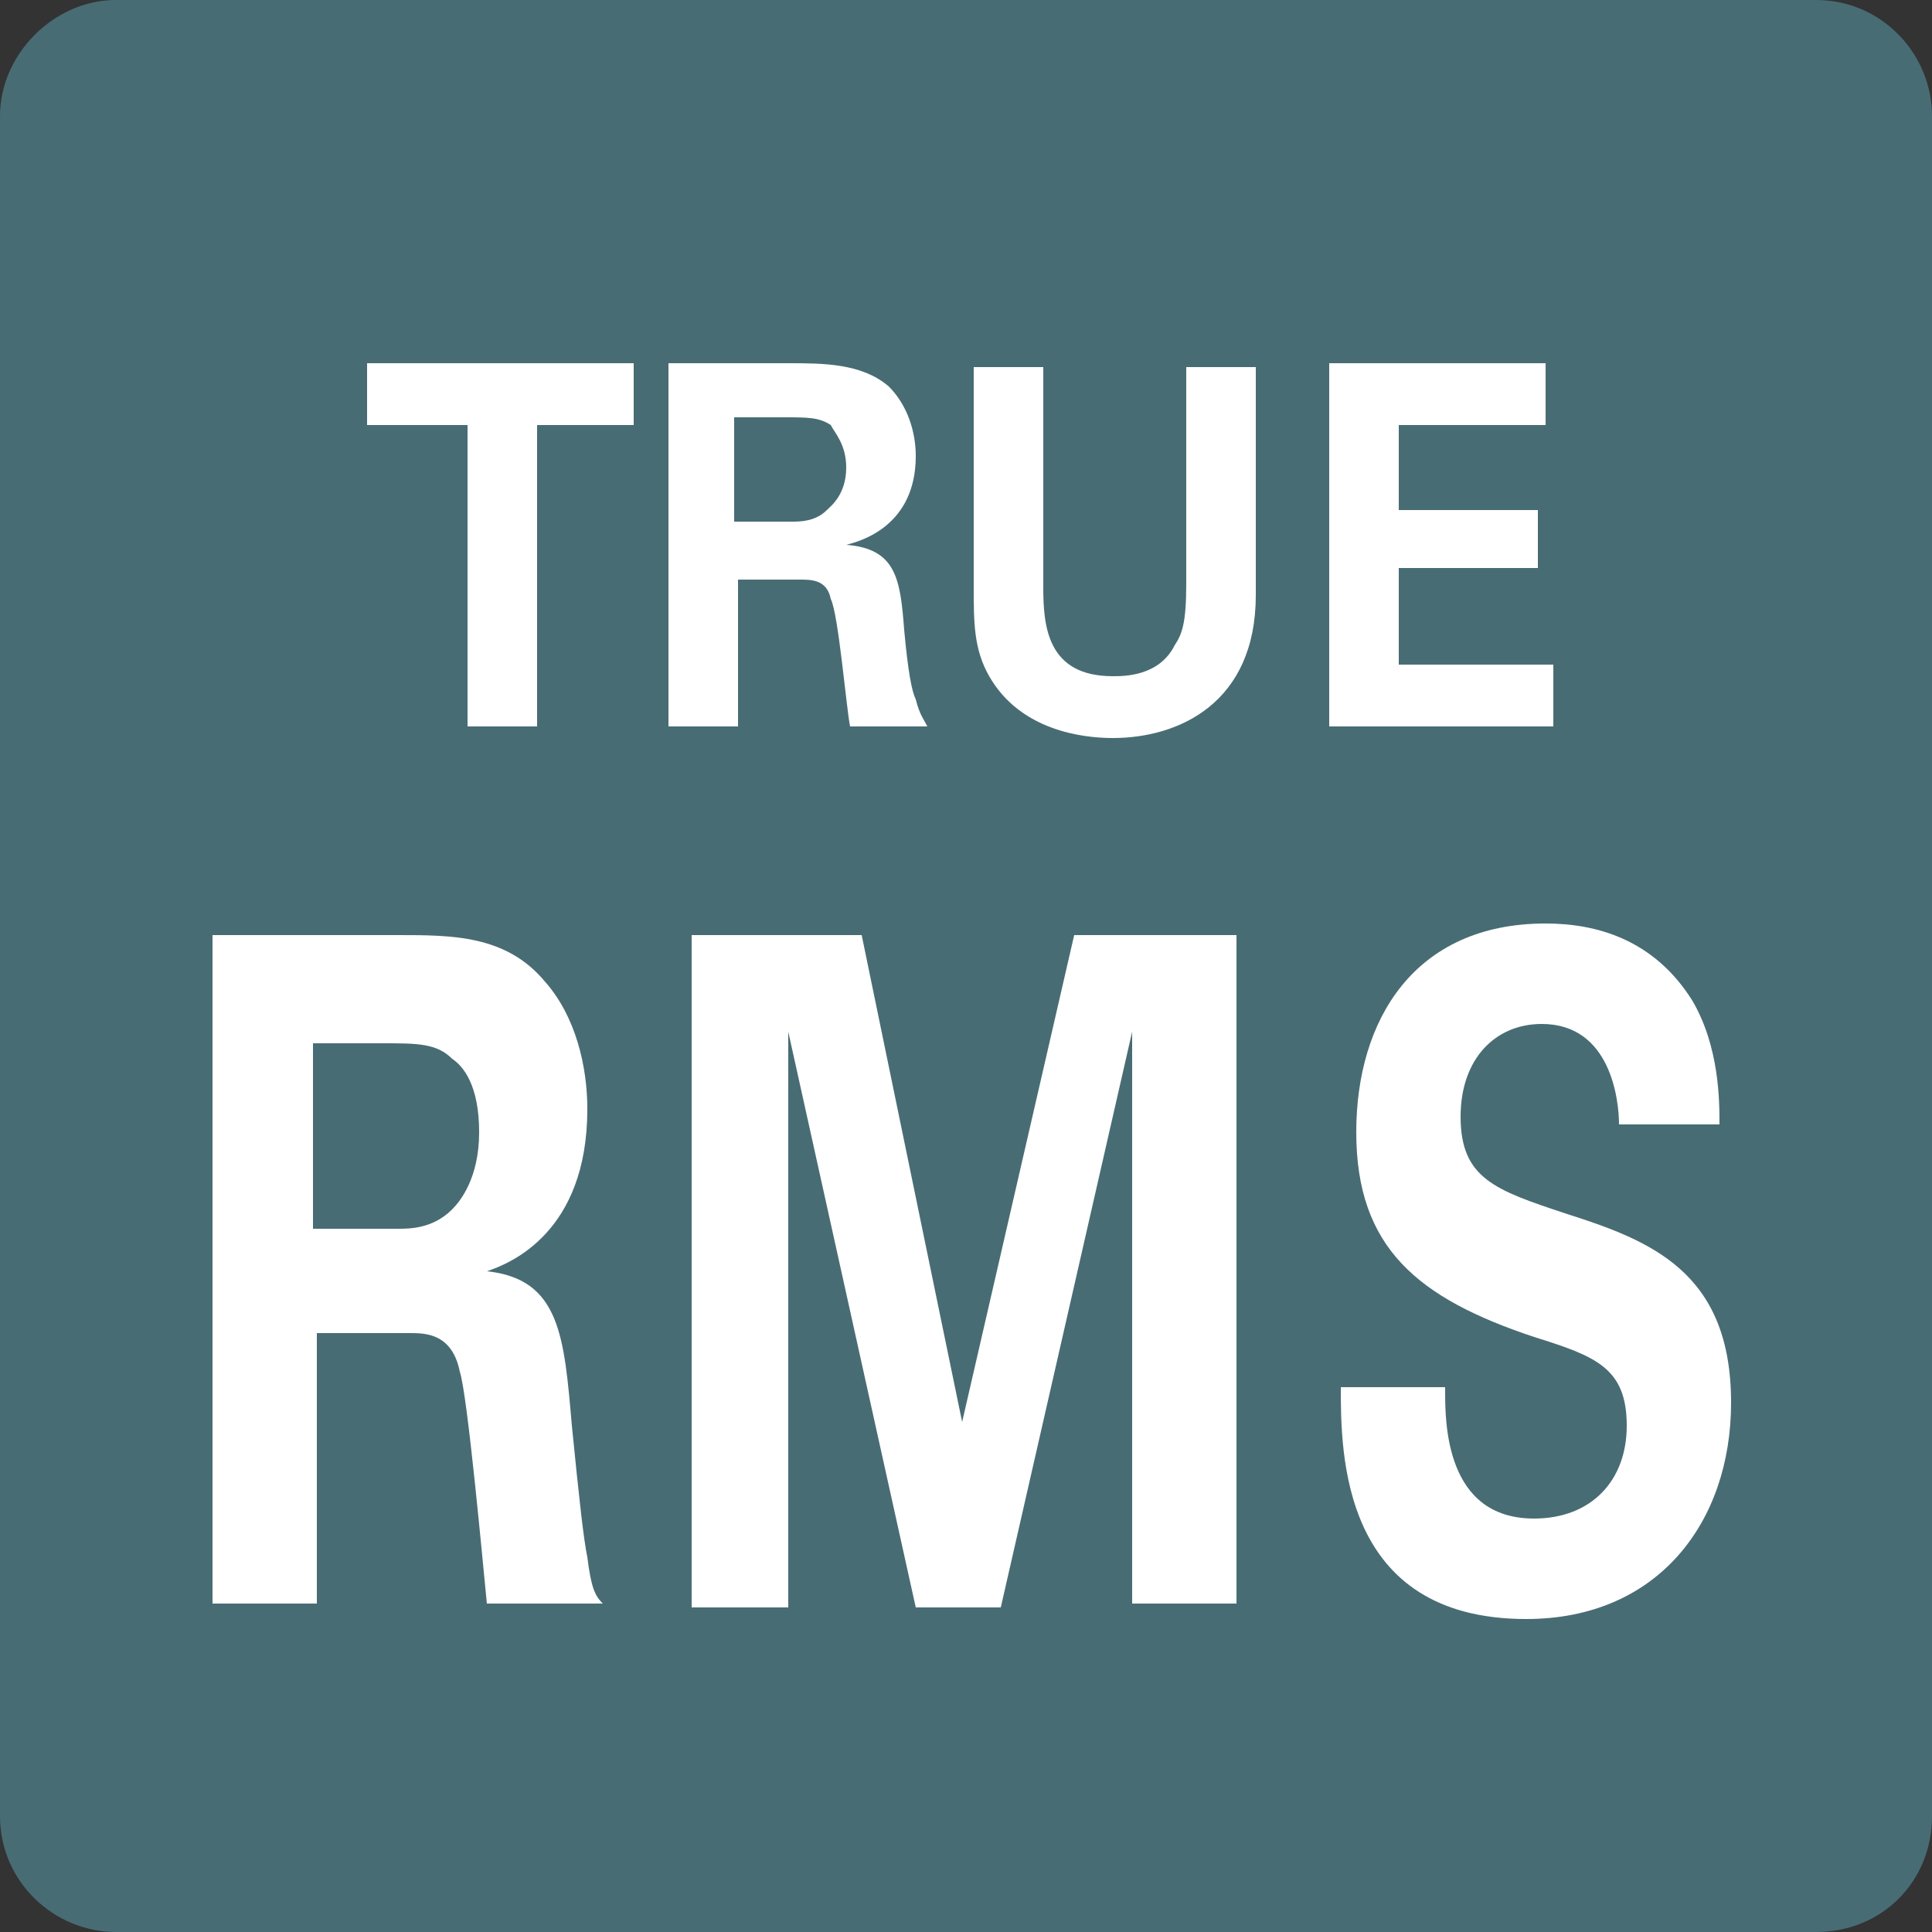
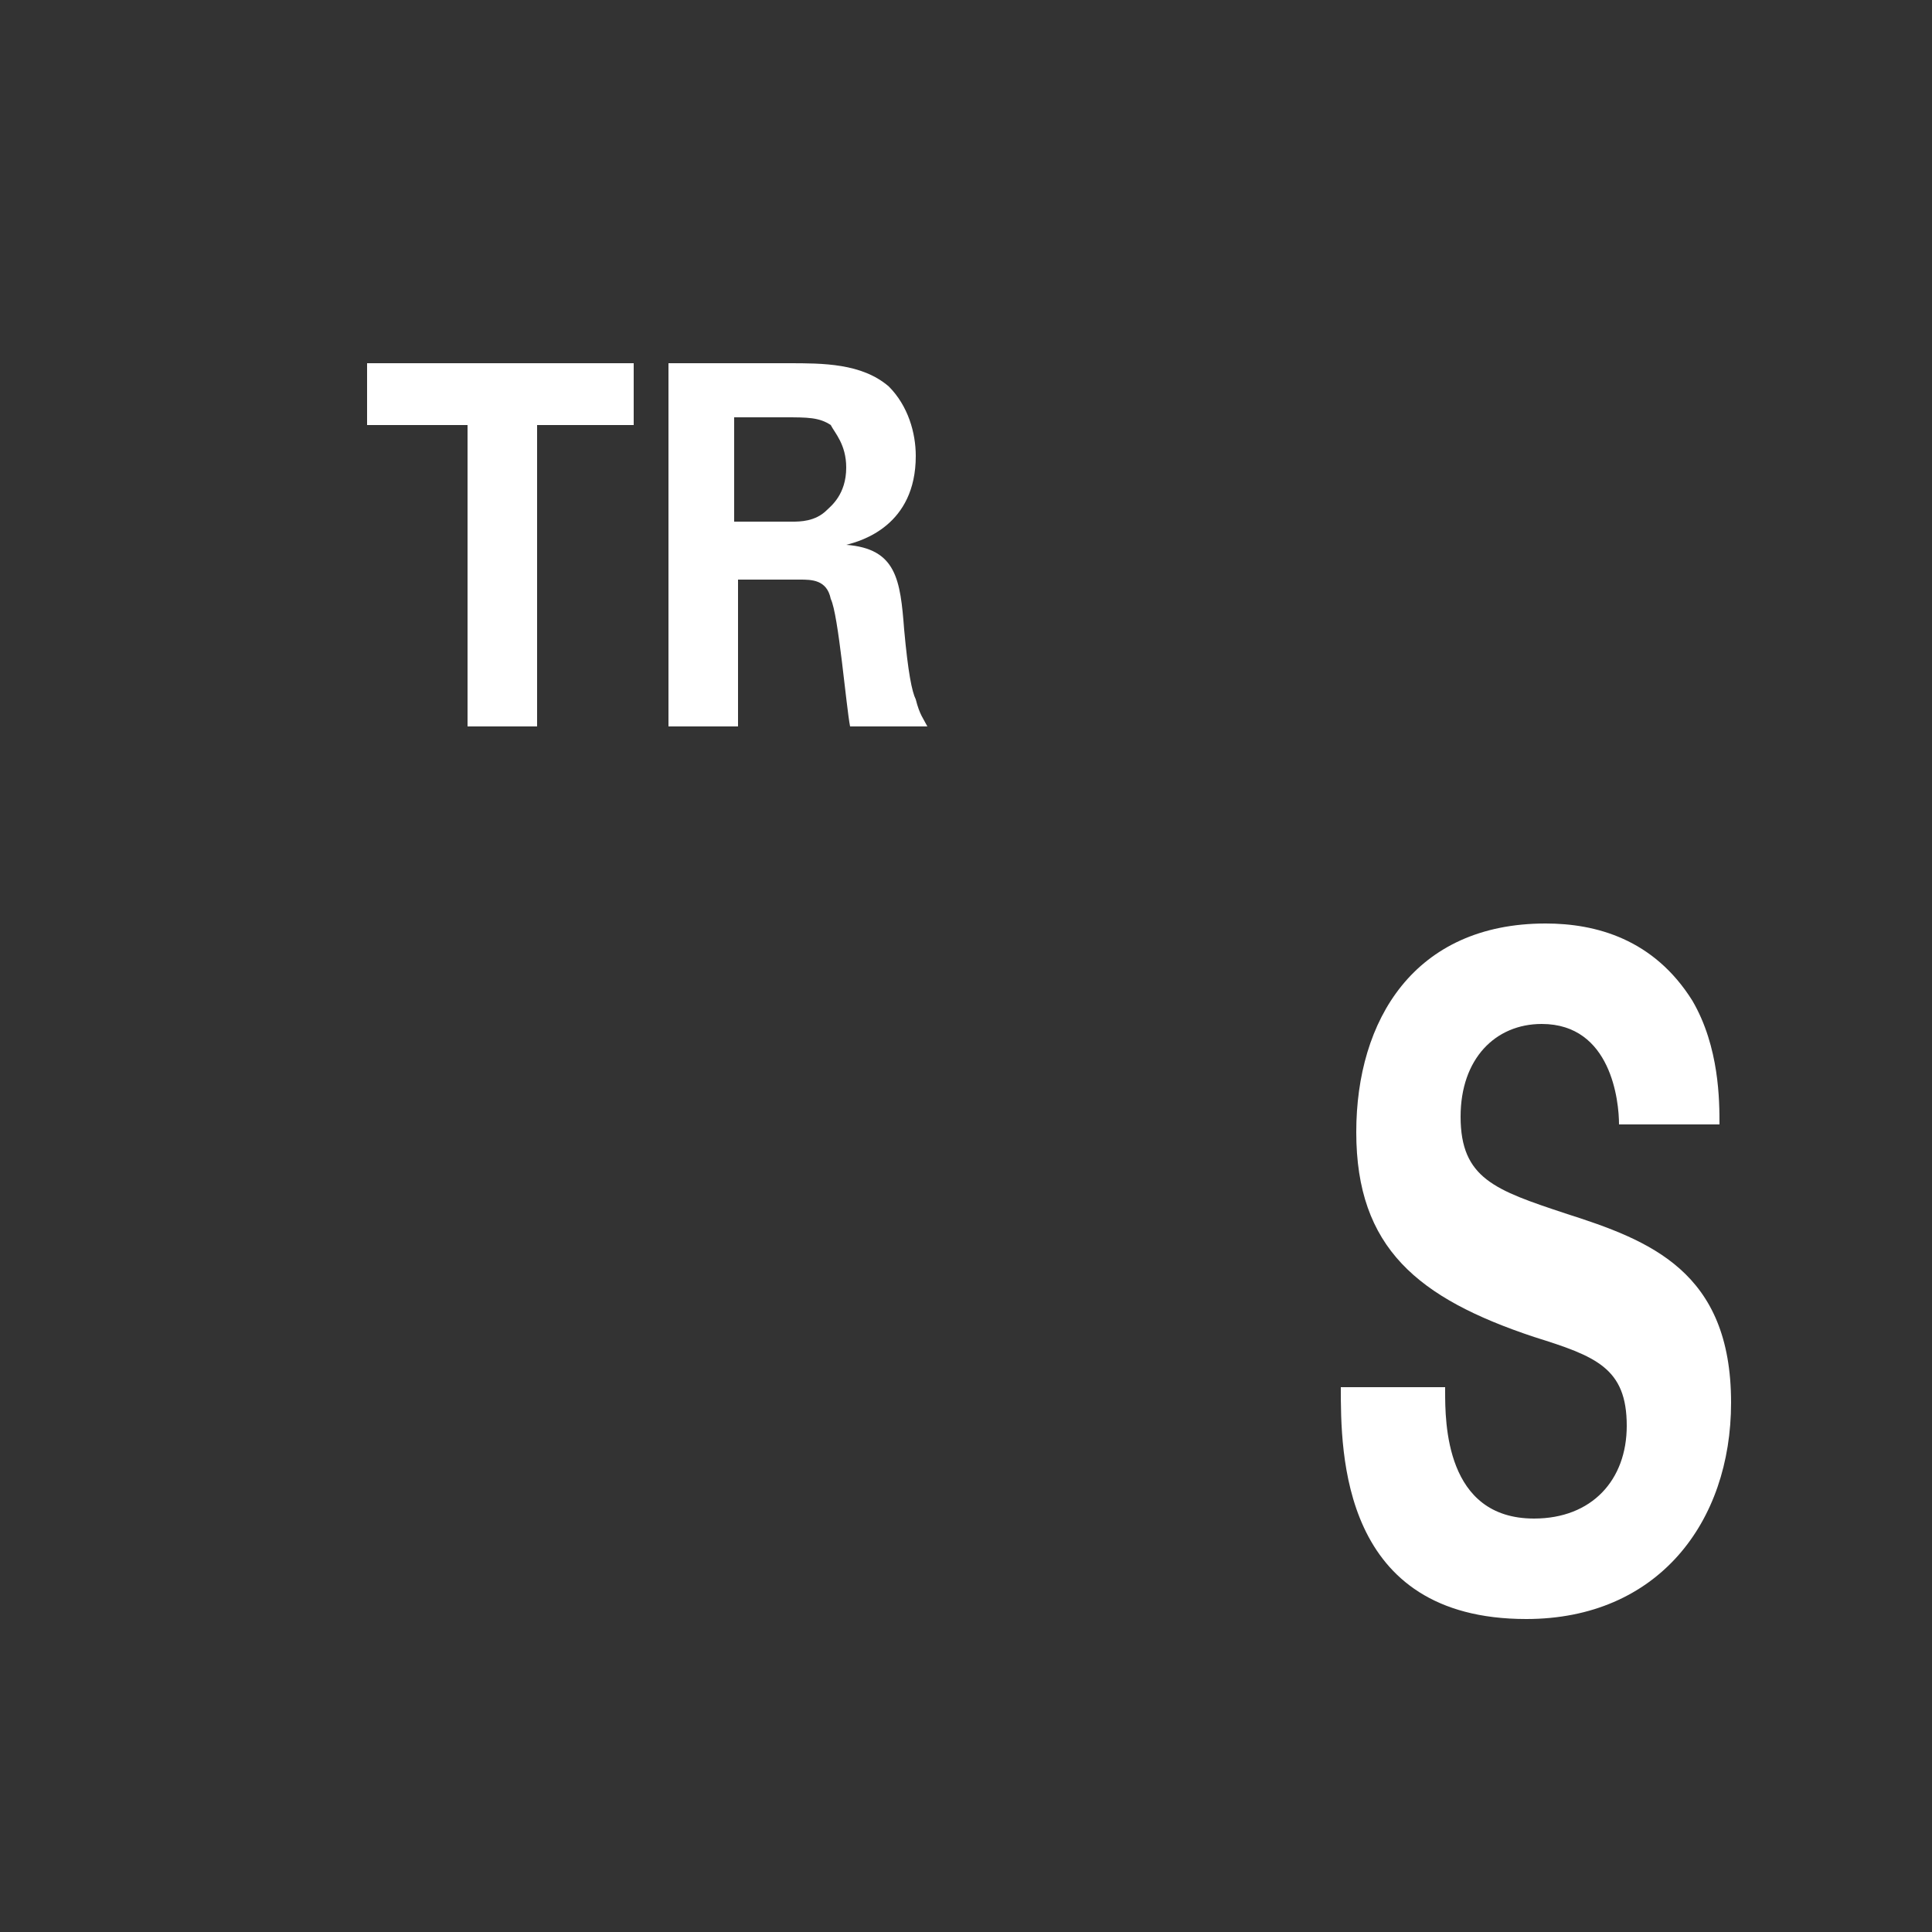
<svg xmlns="http://www.w3.org/2000/svg" version="1.1" id="レイヤー_1" x="0px" y="0px" viewBox="0 0 50 50" style="enable-background:new 0 0 50 50;" xml:space="preserve">
  <rect x="0" y="0" width="50" height="50" fill="#333333" stroke="none" />
  <style type="text/css">
	.st0{fill:#486C74;}
	.st1{enable-background:new    ;}
	.st2{fill:#FFFFFF;}
</style>
  <g>
-     <path class="st0" d="M47,50H3c-1.6,0-3-1.3-3-3V3c0-1.6,1.4-3,3-3h44c1.7,0,3,1.4,3,3v44C50,48.7,48.7,50,47,50z" />
    <g class="st1">
      <path class="st2" d="M12.1,11H9.5V9.4h6.9V11h-2.5v7.8h-1.8V11z" />
      <path class="st2" d="M17.2,9.4h3.2c0.9,0,1.9,0,2.6,0.6c0.5,0.5,0.7,1.2,0.7,1.8c0,1.8-1.4,2.2-1.8,2.3c1.3,0.1,1.4,0.9,1.5,2.2    c0.1,1.1,0.2,1.6,0.3,1.8c0.1,0.4,0.2,0.5,0.3,0.7h-2c-0.1-0.5-0.3-2.9-0.5-3.3C21.4,15,21,15,20.7,15h-1.6v3.8h-1.8V9.4z     M19,13.5h1.5c0.2,0,0.6,0,0.9-0.3c0.1-0.1,0.5-0.4,0.5-1.1c0-0.6-0.3-0.9-0.4-1.1c-0.3-0.2-0.6-0.2-1.2-0.2H19V13.5z" />
-       <path class="st2" d="M27,9.5v5.7c0,1,0.1,2.3,1.8,2.3c0.3,0,1.2,0,1.6-0.8c0.2-0.3,0.3-0.6,0.3-1.6V9.5h1.8v5.9    c0,2.8-2,3.7-3.7,3.7c-0.8,0-2.4-0.2-3.2-1.6c-0.4-0.7-0.4-1.4-0.4-2.3V9.5H27z" />
-       <path class="st2" d="M34.3,9.4H40V11h-3.8v2.2h3.6v1.5h-3.6v2.5h4v1.6h-5.8V9.4z" />
    </g>
    <g class="st1">
-       <path class="st2" d="M5.5,24.2h4.8c1.4,0,2.8,0,3.8,1.2c0.8,0.9,1.1,2.2,1.1,3.3c0,3.2-2,4-2.6,4.2c1.9,0.2,2,1.7,2.2,4    c0.2,2,0.3,2.9,0.4,3.4c0.1,0.8,0.2,1,0.4,1.2h-3c-0.1-1-0.5-5.4-0.7-6c-0.2-1-0.9-1-1.3-1H8.2v7H5.5V24.2z M8.1,31.8h2.2    c0.3,0,0.9,0,1.4-0.5c0.2-0.2,0.7-0.8,0.7-2c0-1.2-0.4-1.7-0.7-1.9C11.3,27,10.8,27,9.9,27H8.1V31.8z" />
-       <path class="st2" d="M17.9,24.2h4.4l2.6,12.6l2.9-12.6H32v17.3h-2.7V26.7l-3.4,14.9h-2.2l-3.3-14.9v14.9h-2.5V24.2z" />
      <path class="st2" d="M37.4,36c0,0.8,0,3.3,2.3,3.3c1.5,0,2.4-1,2.4-2.4c0-1.5-0.8-1.8-2.4-2.3c-3-1-4.6-2.3-4.6-5.3    c0-2.9,1.5-5.4,4.9-5.4c1.3,0,2.8,0.4,3.8,2c0.7,1.2,0.7,2.6,0.7,3.2h-2.6c0-0.6-0.2-2.6-2-2.6c-1.2,0-2.1,0.9-2.1,2.4    c0,1.6,0.9,1.9,2.7,2.5c2.2,0.7,4.3,1.5,4.3,4.9c0,3.1-1.9,5.6-5.3,5.6c-4.8,0-4.8-4.3-4.8-6H37.4z" />
    </g>
  </g>
</svg>